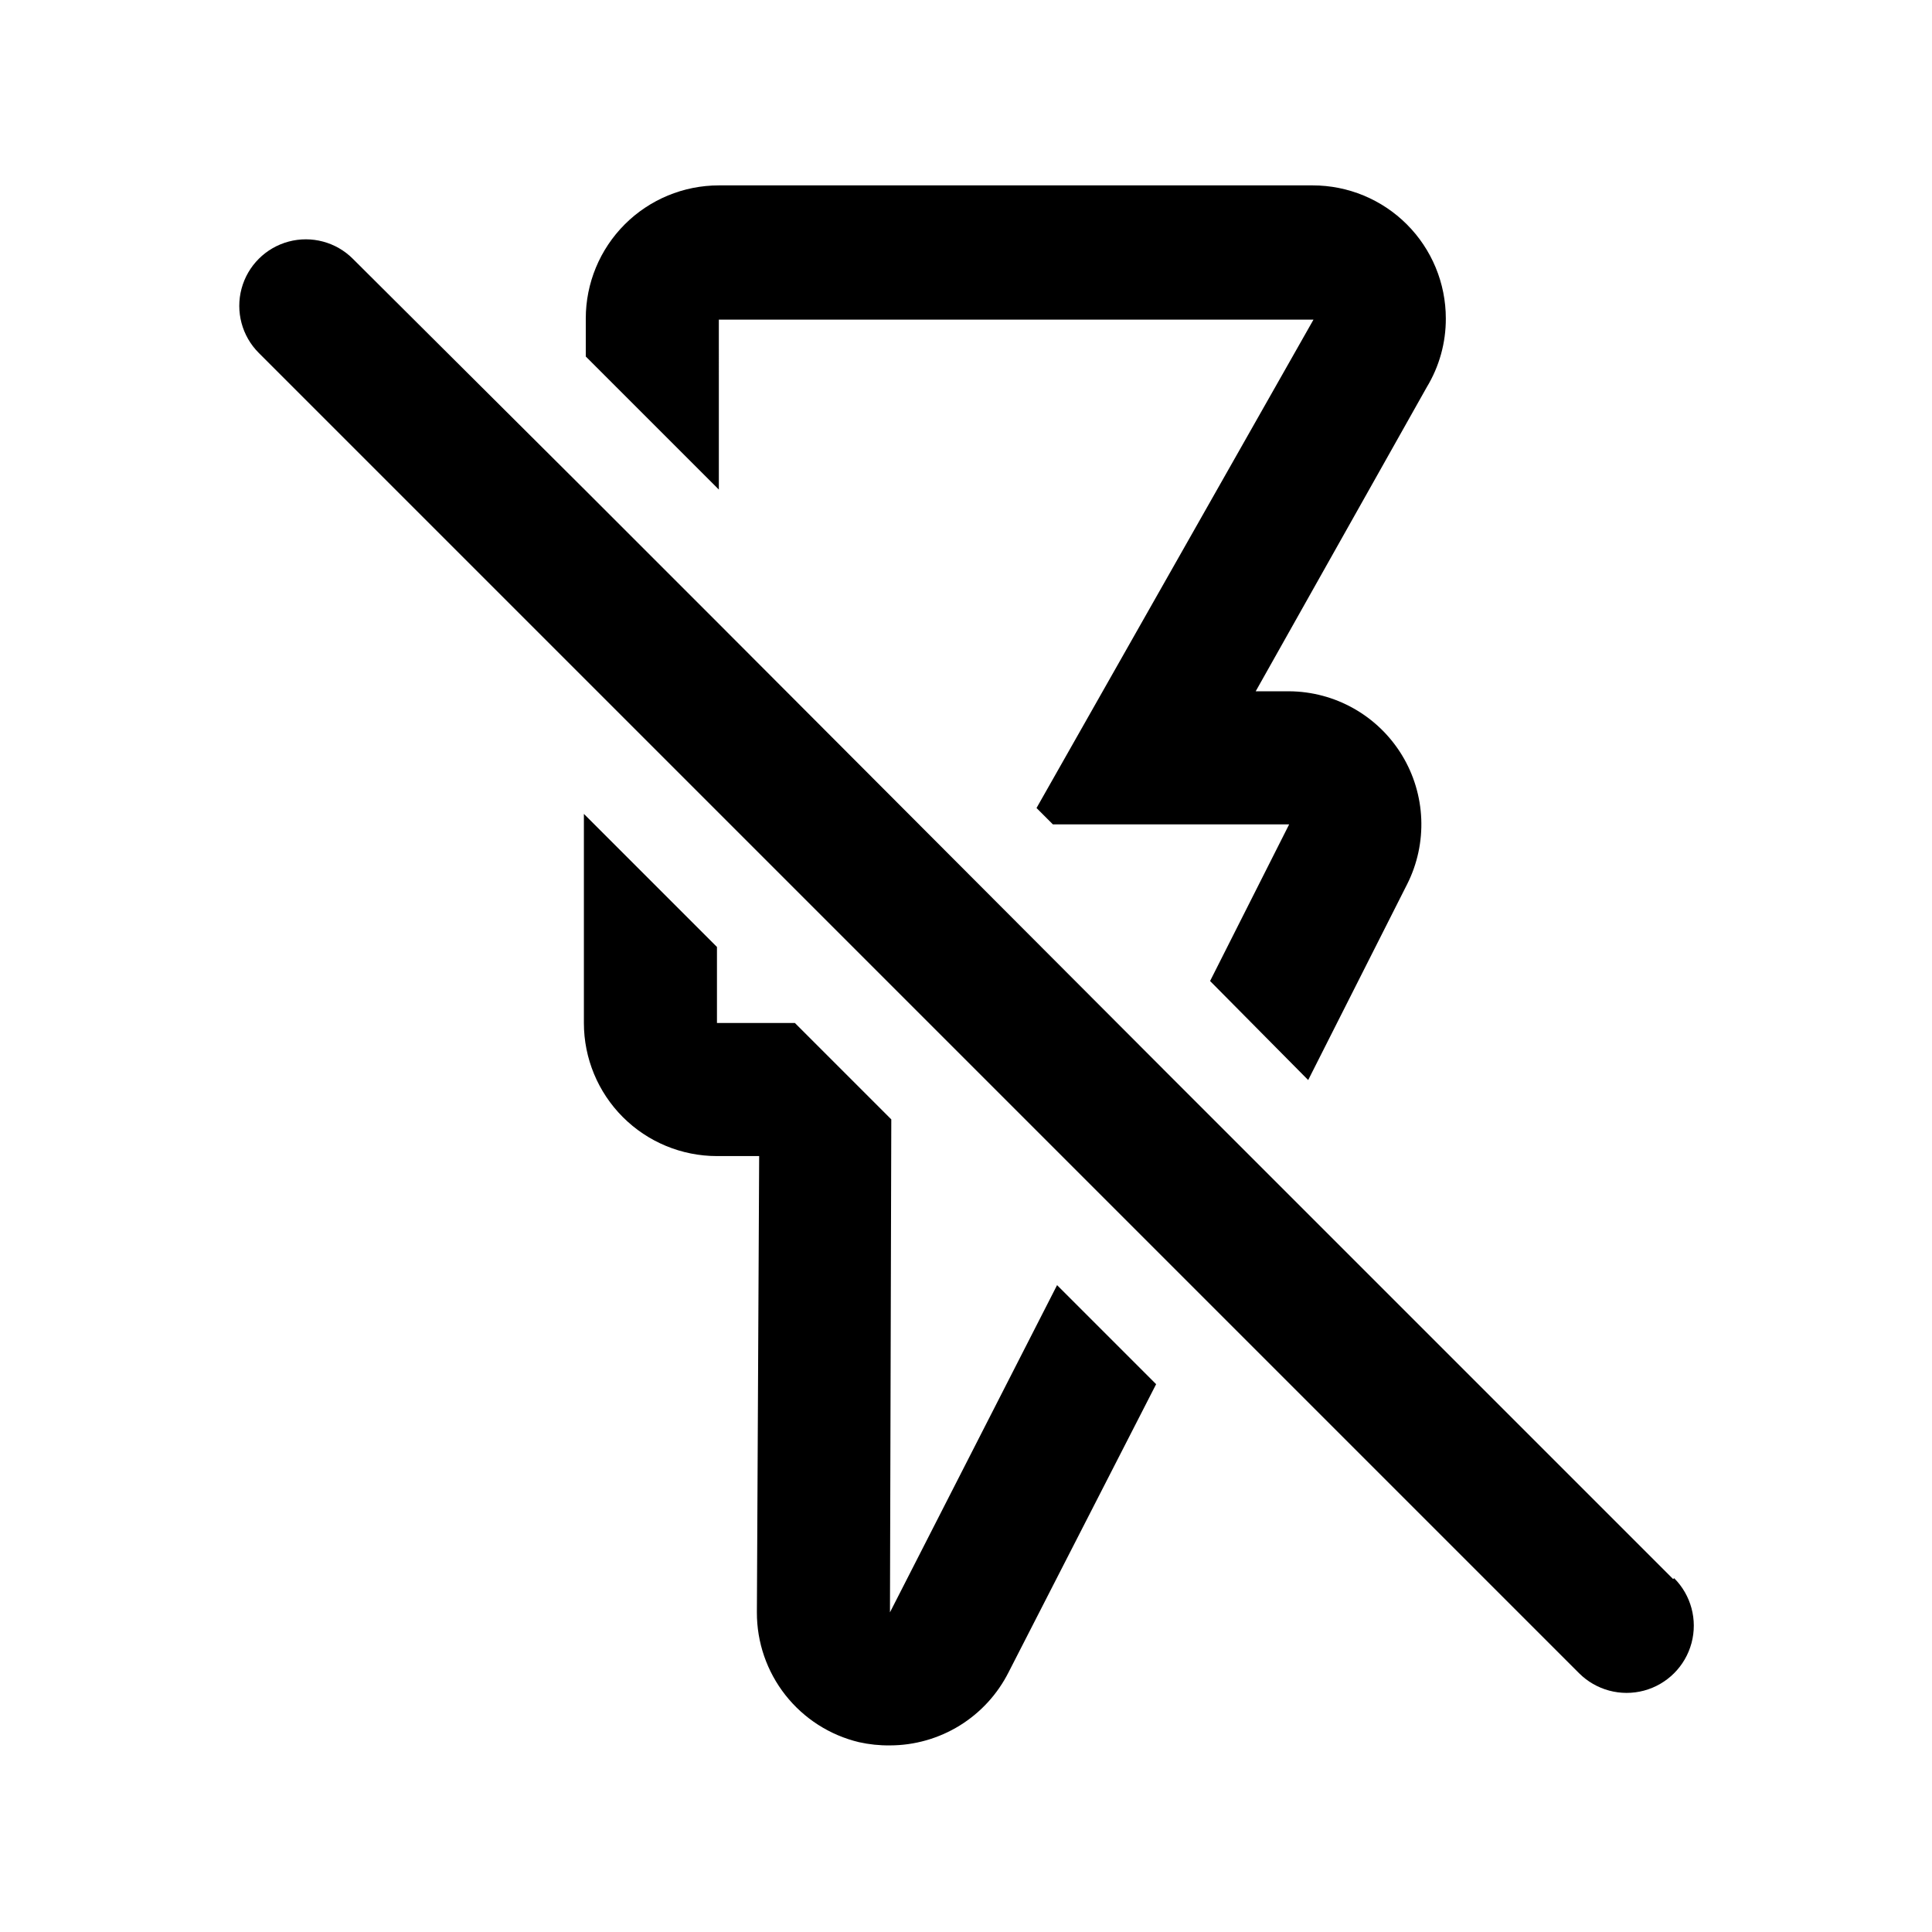
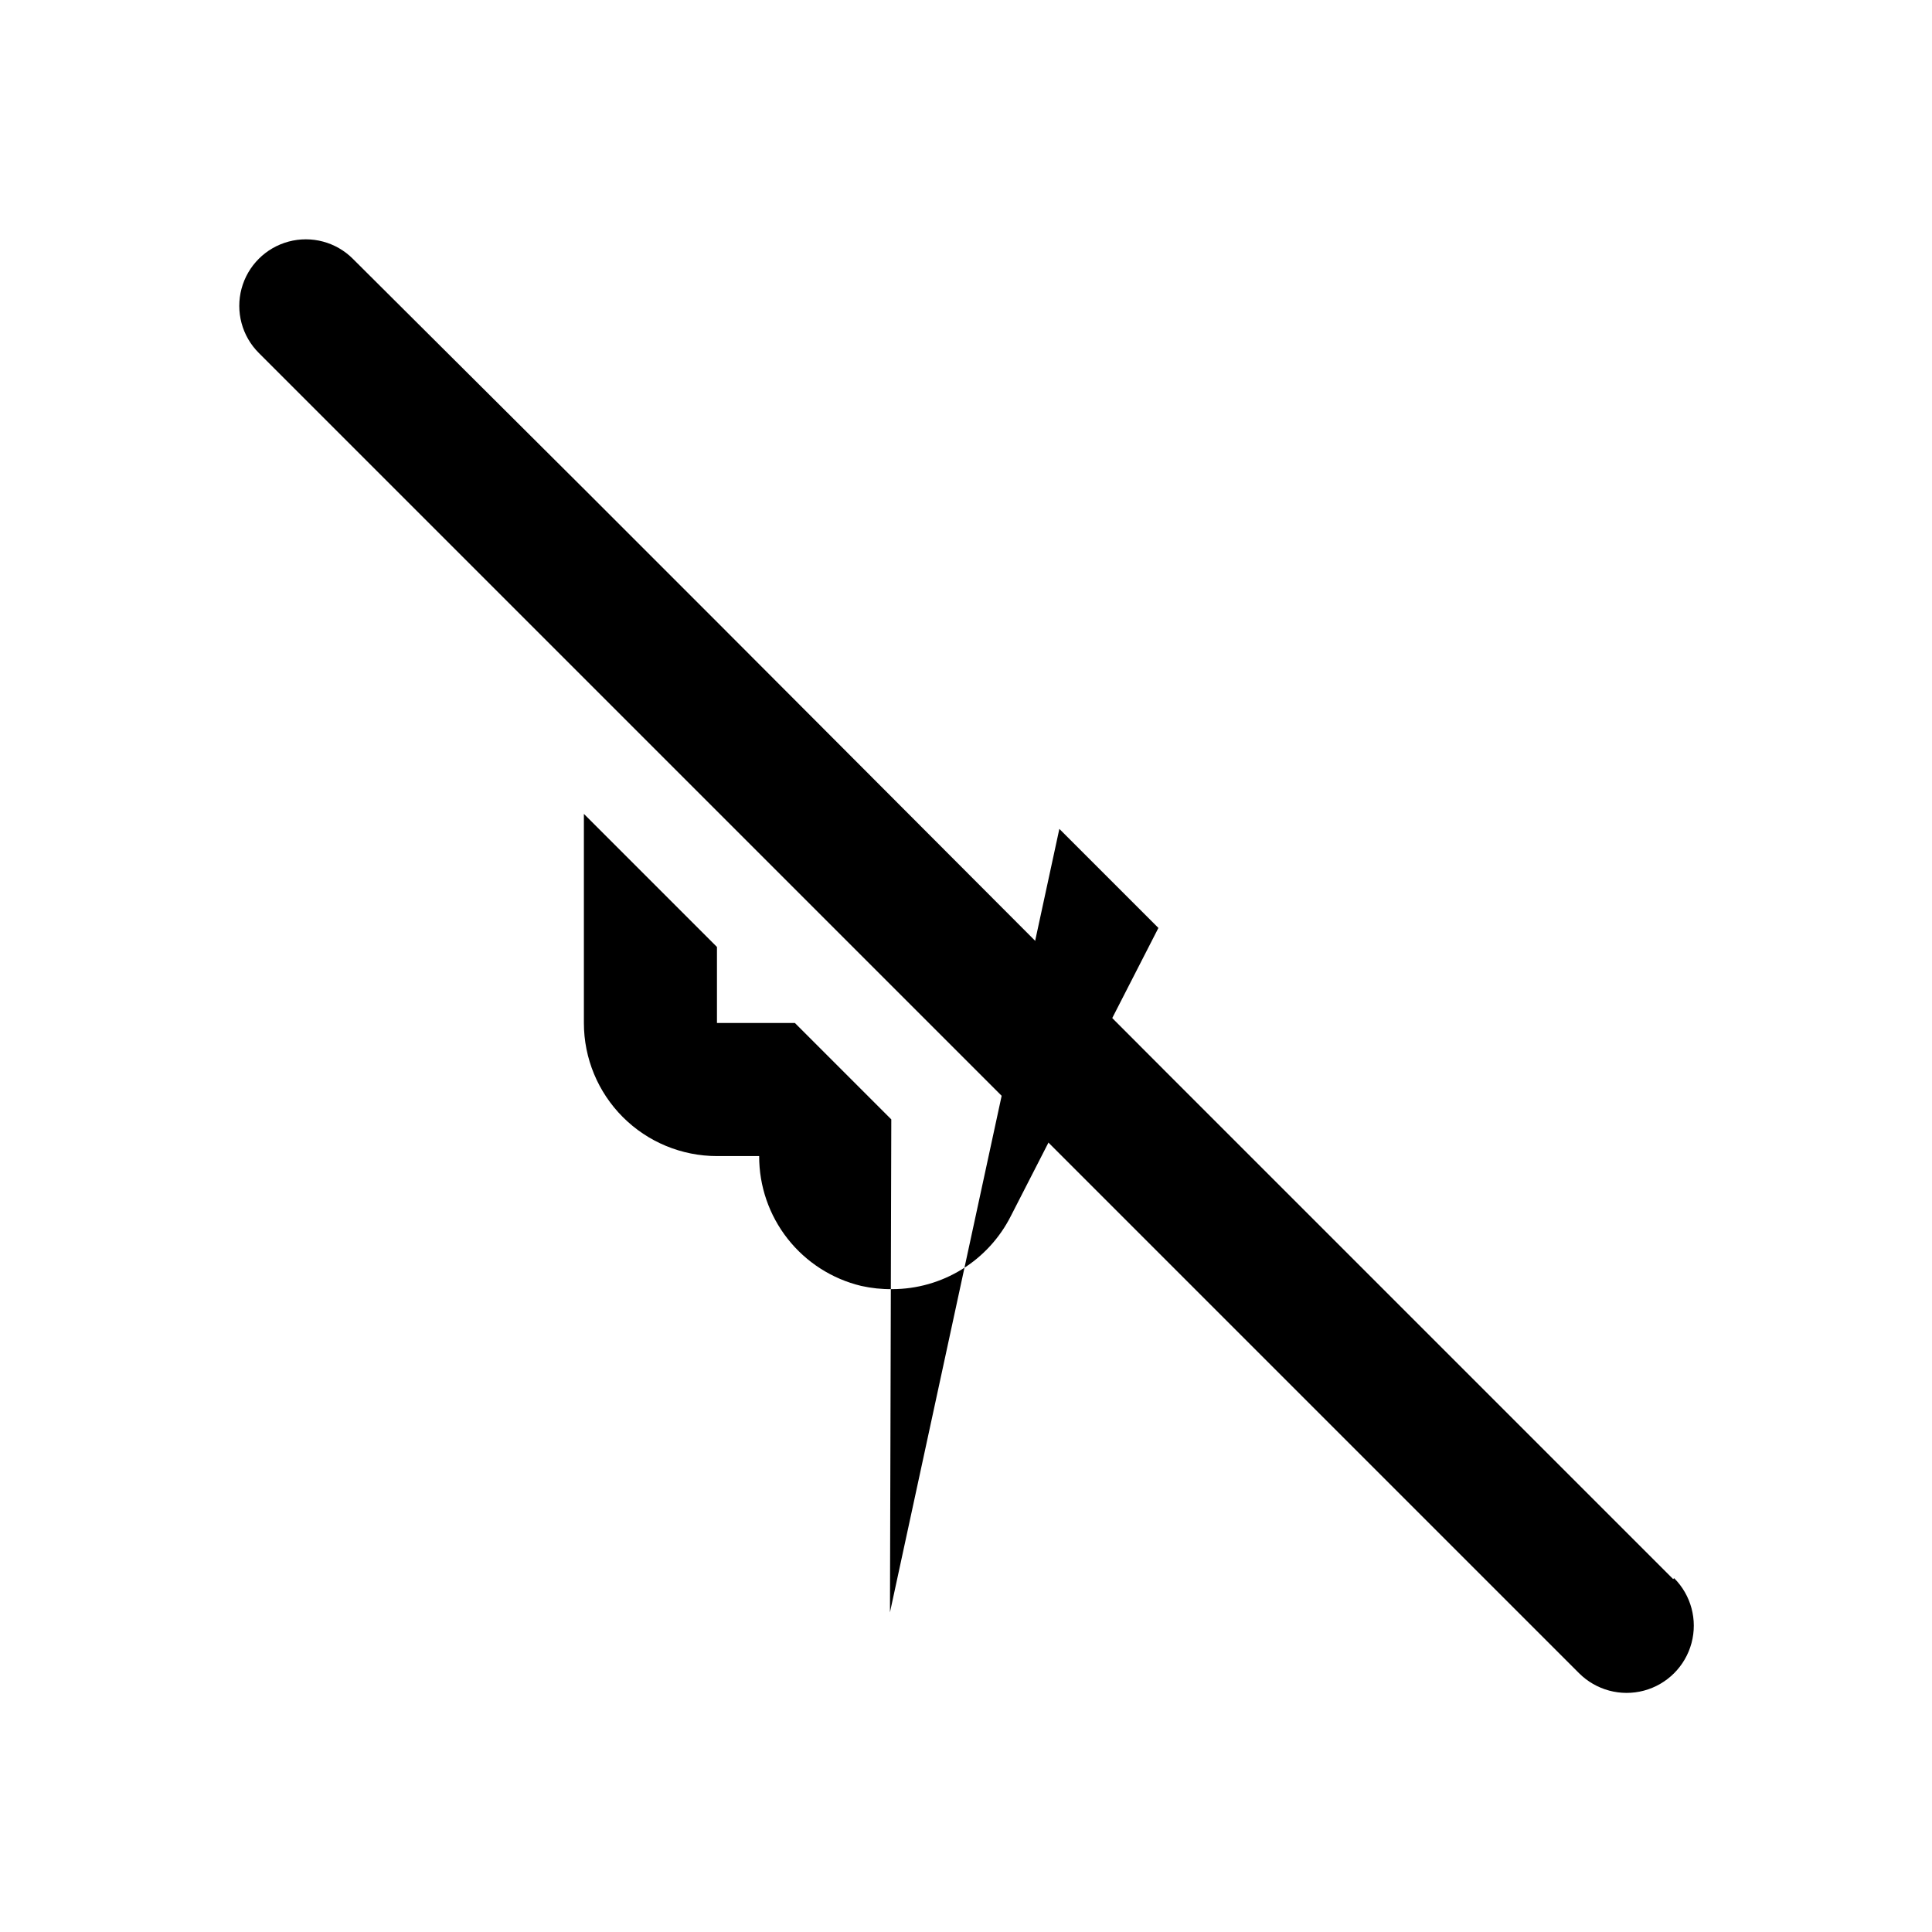
<svg xmlns="http://www.w3.org/2000/svg" fill="#000000" width="800px" height="800px" version="1.1" viewBox="144 144 512 512">
  <g>
-     <path d="m379.85 571.29 0.352-130.64-25.543-25.543h-20.656v-20.152l-35.266-35.266v55.418c0 9.352 3.715 18.324 10.328 24.938s15.582 10.328 24.938 10.328h11.184l-0.605 120.91c-0.023 7.945 2.633 15.664 7.543 21.91s11.785 10.652 19.512 12.5c2.695 0.602 5.453 0.891 8.215 0.855 6.519-0.008 12.91-1.828 18.461-5.25 5.551-3.426 10.039-8.32 12.977-14.145l39.094-76.328-26.25-26.25z" />
-     <path d="m334.5 228.7h157.59l-73.402 129.43 4.332 4.332h62.621l-20.957 41.516 25.996 26.246 26.199-51.844v0.004c5.512-10.898 4.996-23.871-1.363-34.293-6.363-10.426-17.664-16.816-29.875-16.895h-8.867l45.344-80.609c3.32-5.484 5.062-11.777 5.039-18.188 0-9.355-3.715-18.324-10.328-24.938-6.613-6.613-15.586-10.332-24.938-10.332h-157.39c-9.355 0-18.324 3.719-24.938 10.332-6.613 6.613-10.328 15.582-10.328 24.938v10.078l35.266 35.266z" />
+     <path d="m379.85 571.29 0.352-130.64-25.543-25.543h-20.656v-20.152l-35.266-35.266v55.418c0 9.352 3.715 18.324 10.328 24.938s15.582 10.328 24.938 10.328h11.184c-0.023 7.945 2.633 15.664 7.543 21.91s11.785 10.652 19.512 12.5c2.695 0.602 5.453 0.891 8.215 0.855 6.519-0.008 12.91-1.828 18.461-5.25 5.551-3.426 10.039-8.32 12.977-14.145l39.094-76.328-26.25-26.25z" />
    <path d="m587.41 562.48-134.82-134.82-118.09-118.34-35.266-35.266-61.719-61.465c-4.453-4.457-10.949-6.195-17.031-4.566-6.086 1.633-10.84 6.387-12.473 12.473-1.629 6.082 0.109 12.578 4.566 17.031l349.89 349.89c4.5 4.5 11.059 6.258 17.207 4.613 6.144-1.648 10.945-6.449 12.594-12.598 1.648-6.144-0.109-12.703-4.609-17.203z" />
  </g>
</svg>